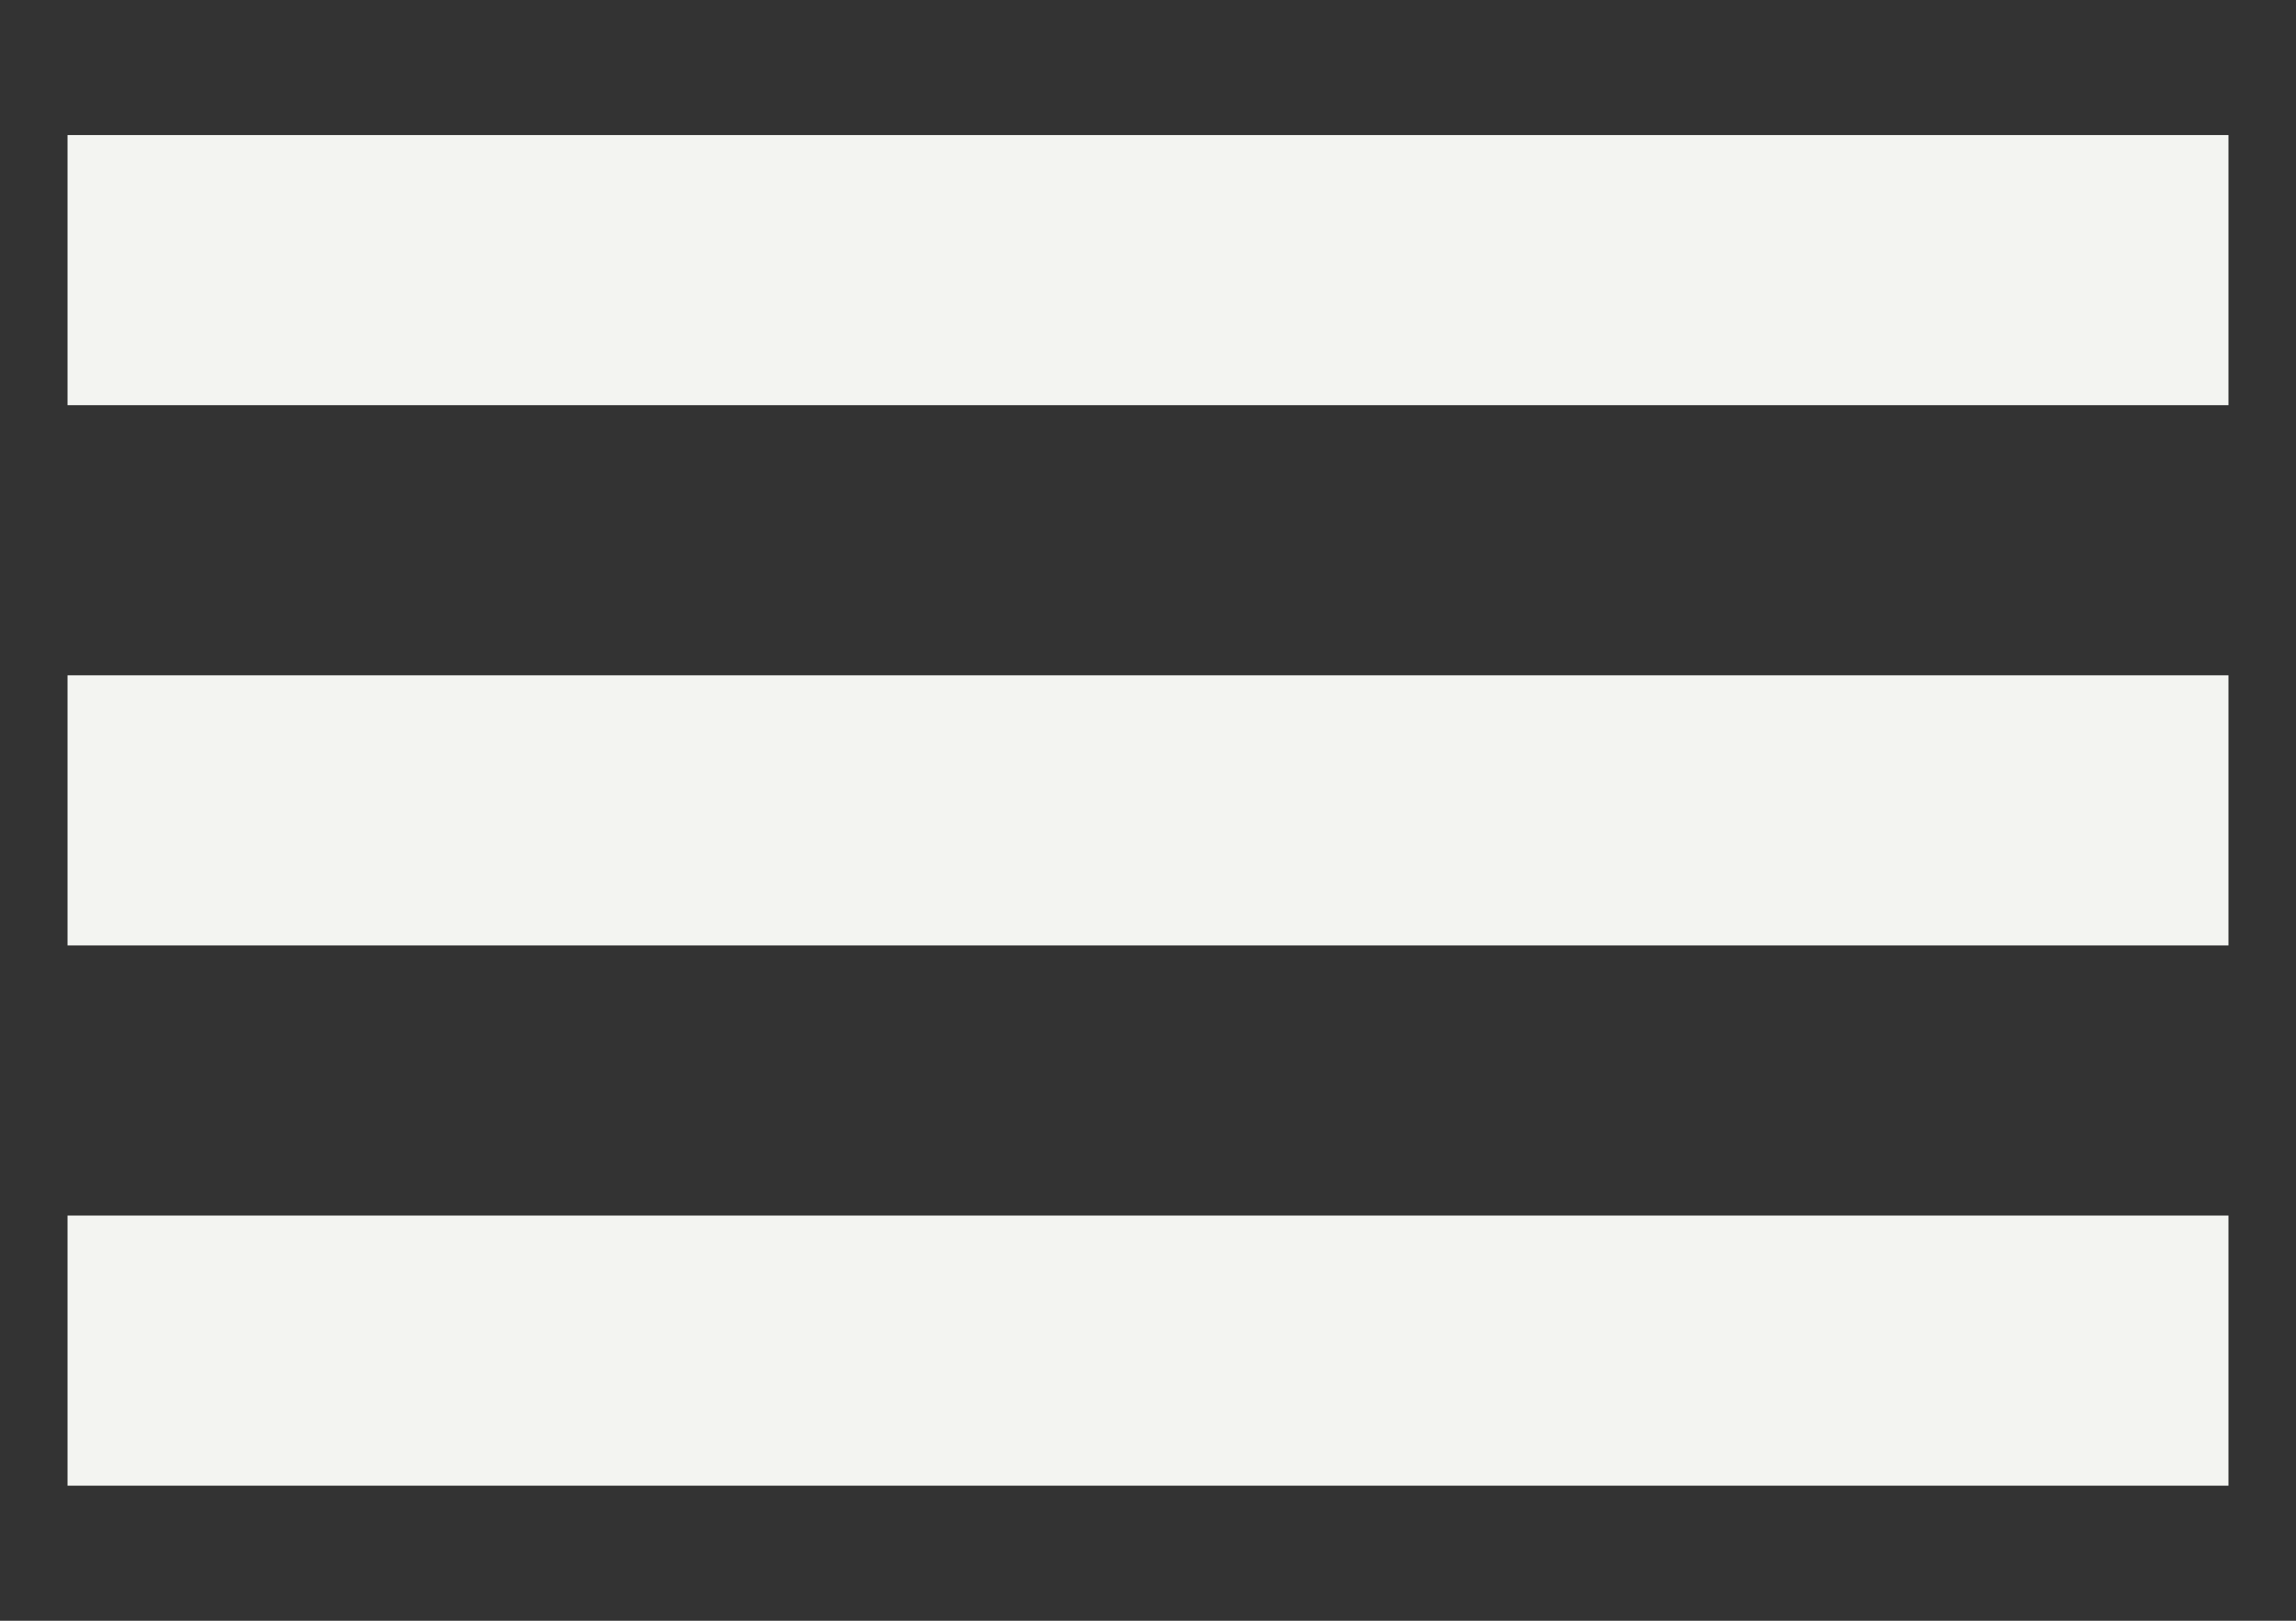
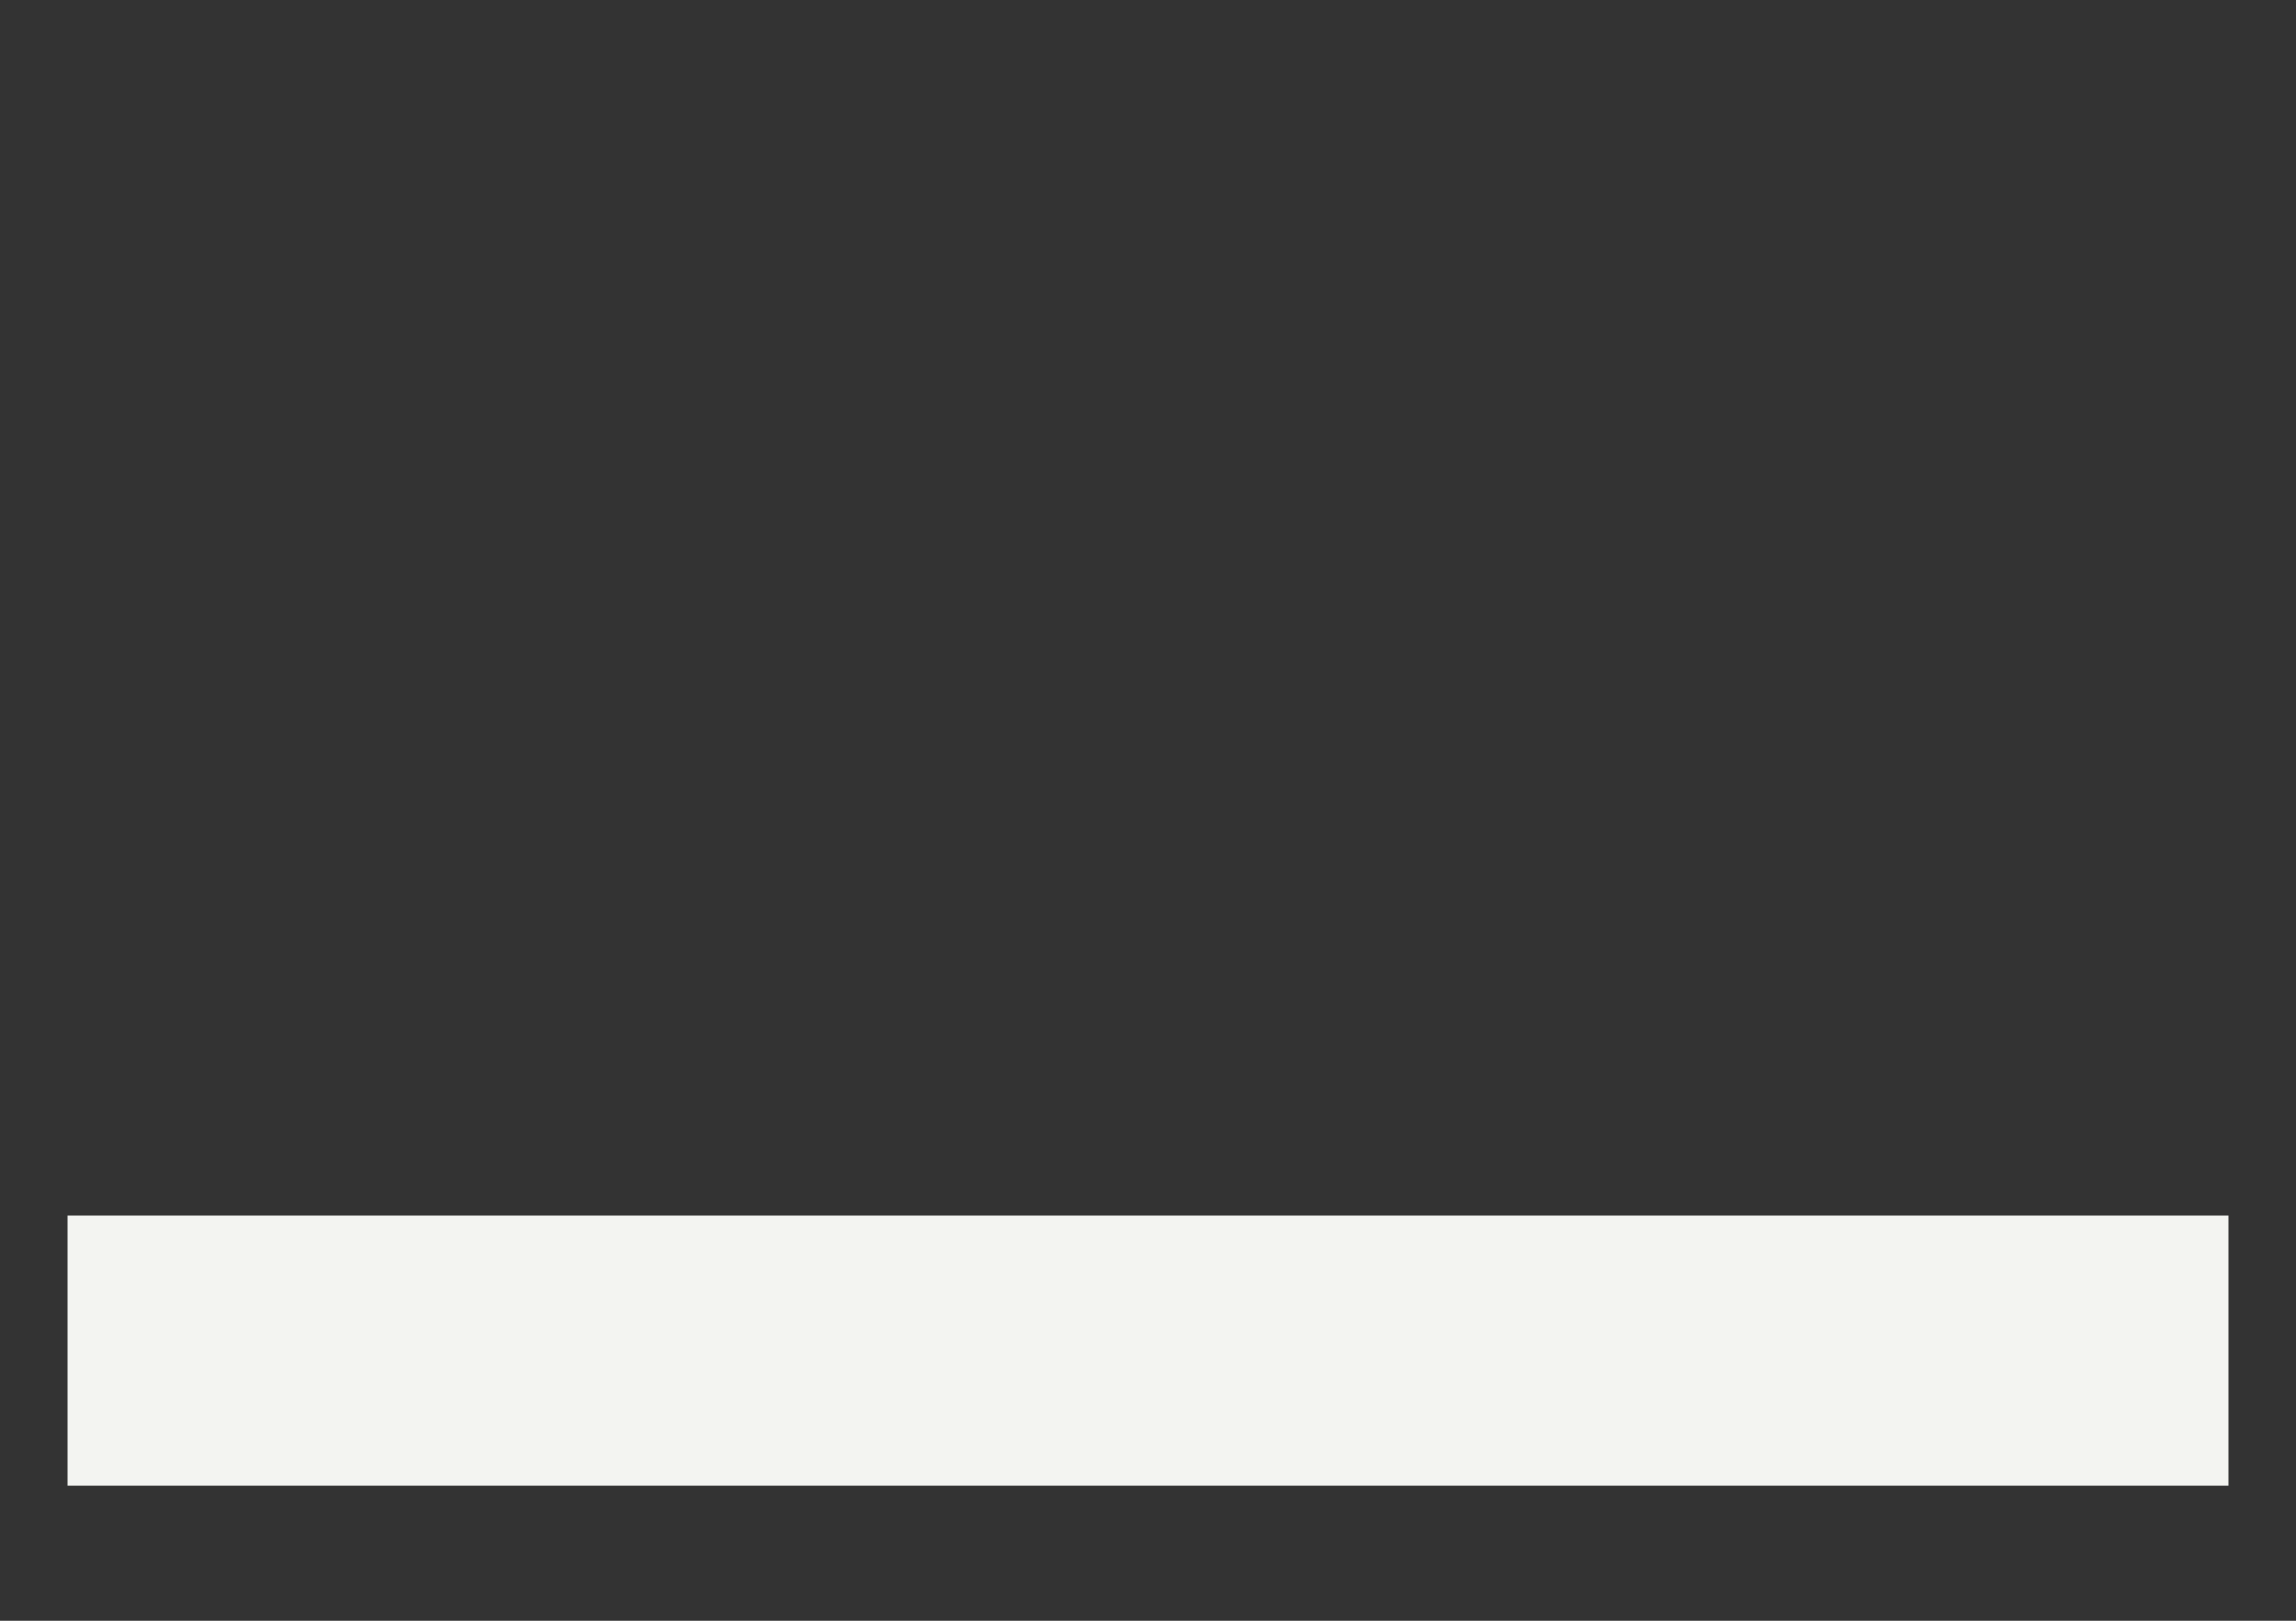
<svg xmlns="http://www.w3.org/2000/svg" width="17" height="12" viewBox="0 0 17 12" fill="none">
  <rect x="0" y="0" width="17" height="12" fill="#333333" stroke="none" />
-   <rect x="0.5" y="1" width="16" height="2" fill="#F3F4F1" />
-   <rect x="0.5" y="5" width="16" height="2" fill="#F3F4F1" />
  <rect x="0.5" y="9" width="16" height="2" fill="#F3F4F1" />
</svg>